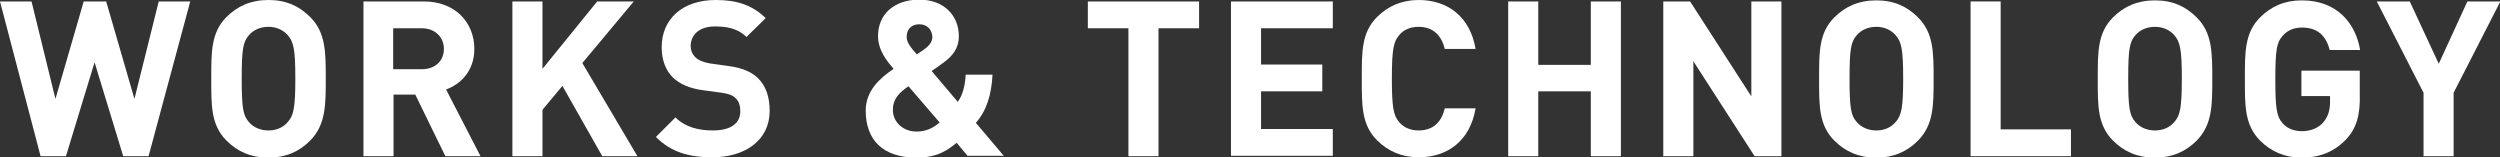
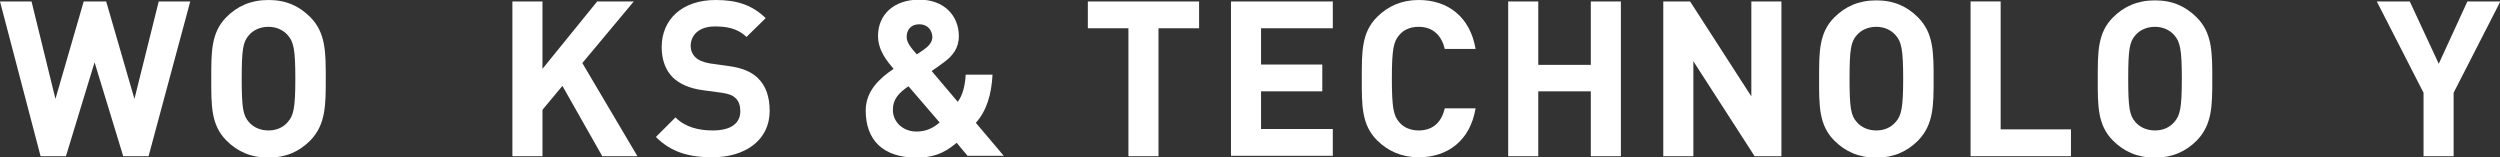
<svg xmlns="http://www.w3.org/2000/svg" version="1.1" id="レイヤー_1" x="0px" y="0px" width="689.9px" height="43.4px" viewBox="0 0 689.9 43.4" style="enable-background:new 0 0 689.9 43.4;" xml:space="preserve">
  <rect x="0" y="0" width="689.9" height="43.4" fill="#333333" stroke="none" />
  <style type="text/css">
	.st0{enable-background:new    ;}
	.st1{fill:#FFFFFF;}
</style>
  <g class="st0">
-     <path class="st1" d="M41,43.1h-7l-7.9-25.9l-7.9,25.9h-7L0,0.4h8.7l6.6,26.9l7.8-26.9h6.2l7.8,26.9l6.7-26.9h8.7L41,43.1z" />
+     <path class="st1" d="M41,43.1h-7l-7.9-25.9l-7.9,25.9h-7L0,0.4h8.7l6.6,26.9l7.8-26.9h6.2l7.8,26.9l6.7-26.9h8.7z" />
    <path class="st1" d="M85.6,38.8c-3,3-6.7,4.7-11.5,4.7c-4.9,0-8.6-1.7-11.6-4.7c-4.3-4.3-4.2-9.7-4.2-17S58.2,9,62.5,4.7   c3-3,6.7-4.7,11.6-4.7c4.9,0,8.5,1.7,11.5,4.7c4.3,4.3,4.3,9.7,4.3,17S89.9,34.4,85.6,38.8z M79.4,9.7c-1.2-1.4-3.1-2.3-5.3-2.3   c-2.3,0-4.2,0.9-5.4,2.3c-1.6,1.8-2,3.8-2,12s0.4,10.2,2,12c1.2,1.4,3.1,2.3,5.4,2.3c2.3,0,4.1-0.9,5.3-2.3c1.6-1.8,2.1-3.8,2.1-12   S81,11.5,79.4,9.7z" />
-     <path class="st1" d="M122.9,43.1l-8.3-17h-6v17h-8.3V0.4h16.7c8.7,0,13.9,5.9,13.9,13.1c0,6-3.7,9.7-7.8,11.2l9.5,18.4H122.9z    M116.4,7.8h-7.9v11.3h7.9c3.7,0,6.1-2.3,6.1-5.6S120,7.8,116.4,7.8z" />
    <path class="st1" d="M166.2,43.1l-11-19.4l-5.5,6.6v12.8h-8.3V0.4h8.3V19l15.1-18.6h10.1l-14.2,17l15.2,25.7H166.2z" />
    <path class="st1" d="M196.6,43.4c-6.5,0-11.4-1.4-15.6-5.6l5.4-5.4c2.7,2.7,6.4,3.6,10.3,3.6c4.9,0,7.6-1.9,7.6-5.3   c0-1.5-0.4-2.8-1.3-3.6c-0.8-0.8-1.8-1.2-3.8-1.5l-5.2-0.7c-3.7-0.5-6.4-1.7-8.3-3.5c-2-2-3.1-4.8-3.1-8.4c0-7.6,5.6-13,14.9-13   c5.9,0,10.1,1.4,13.8,5l-5.3,5.2c-2.7-2.6-5.9-2.9-8.8-2.9c-4.4,0-6.6,2.5-6.6,5.4c0,1.1,0.4,2.2,1.3,3.1c0.8,0.8,2.2,1.4,4,1.7   l5,0.7c3.9,0.5,6.4,1.6,8.2,3.3c2.3,2.2,3.3,5.3,3.3,9.1C212.4,38.8,205.5,43.4,196.6,43.4z" />
    <path class="st1" d="M267.1,43.1l-3.1-3.7c-2,1.6-4.9,4.1-11,4.1c-9.4,0-14.1-4.9-14.1-13c0-5.5,4-9,7.7-11.5c-1.7-2-4.3-5-4.3-9.1   c0-5.8,4.3-10,11.4-10c6.7,0,10.9,4.3,10.9,10.1c0,3.3-1.7,5.5-4.4,7.4c0,0-2,1.5-3.1,2.2l7.2,8.5c1.4-1.9,2-4.4,2.2-7.5h7.4   c-0.3,5.5-1.6,9.9-4.6,13.3l7.7,9.1H267.1z M250.7,23.8c-2.6,1.8-4.3,3.5-4.3,6.5c0,3.5,2.9,6,6.5,6c2.5,0,4.4-0.8,6.4-2.5   L250.7,23.8z M253.7,6.7c-2.3,0-3.5,1.5-3.5,3.5c0,1.6,1.3,3.1,2.8,4.8c0.6-0.4,1.8-1.2,1.8-1.2c1.4-1,2.5-2.1,2.5-3.6   C257.2,8.2,255.9,6.7,253.7,6.7z" />
    <path class="st1" d="M319.7,7.8v35.3h-8.3V7.8h-11.2V0.4h30.7v7.4H319.7z" />
    <path class="st1" d="M339.7,43.1V0.4h28.1v7.4H348v10h16.9v7.4H348v10.4h19.8v7.4H339.7z" />
    <path class="st1" d="M391.5,43.4c-4.7,0-8.5-1.7-11.5-4.7c-4.3-4.3-4.2-9.7-4.2-17S375.7,9,380,4.7c3-3,6.8-4.7,11.5-4.7   c8,0,14.2,4.6,15.7,13.5h-8.5c-0.8-3.4-3-6.1-7.2-6.1c-2.3,0-4.1,0.8-5.3,2.2c-1.6,1.8-2.1,3.8-2.1,12.1s0.5,10.3,2.1,12.1   c1.2,1.4,3.1,2.2,5.3,2.2c4.2,0,6.4-2.6,7.2-6.1h8.5C405.7,38.9,399.4,43.4,391.5,43.4z" />
    <path class="st1" d="M439,43.1V25.2h-14.5v17.9h-8.3V0.4h8.3v17.5H439V0.4h8.3v42.7H439z" />
    <path class="st1" d="M484.2,43.1l-16.9-26.2v26.2h-8.3V0.4h7.4l16.9,26.2V0.4h8.3v42.7H484.2z" />
    <path class="st1" d="M529.3,38.8c-3,3-6.7,4.7-11.5,4.7c-4.9,0-8.6-1.7-11.6-4.7c-4.3-4.3-4.2-9.7-4.2-17s-0.1-12.7,4.2-17   c3-3,6.7-4.7,11.6-4.7c4.9,0,8.5,1.7,11.5,4.7c4.3,4.3,4.3,9.7,4.3,17S533.6,34.4,529.3,38.8z M523.1,9.7c-1.2-1.4-3.1-2.3-5.3-2.3   c-2.3,0-4.2,0.9-5.4,2.3c-1.6,1.8-2,3.8-2,12s0.4,10.2,2,12c1.2,1.4,3.1,2.3,5.4,2.3c2.3,0,4.1-0.9,5.3-2.3c1.6-1.8,2.1-3.8,2.1-12   S524.7,11.5,523.1,9.7z" />
    <path class="st1" d="M543.8,43.1V0.4h8.3v35.3h19.4v7.4H543.8z" />
    <path class="st1" d="M606.2,38.8c-3,3-6.7,4.7-11.5,4.7c-4.9,0-8.6-1.7-11.6-4.7c-4.3-4.3-4.2-9.7-4.2-17s-0.1-12.7,4.2-17   c3-3,6.7-4.7,11.6-4.7c4.9,0,8.5,1.7,11.5,4.7c4.3,4.3,4.3,9.7,4.3,17S610.5,34.4,606.2,38.8z M600,9.7c-1.2-1.4-3.1-2.3-5.3-2.3   c-2.3,0-4.2,0.9-5.4,2.3c-1.6,1.8-2,3.8-2,12s0.4,10.2,2,12c1.2,1.4,3.1,2.3,5.4,2.3c2.3,0,4.1-0.9,5.3-2.3c1.6-1.8,2.1-3.8,2.1-12   S601.6,11.5,600,9.7z" />
-     <path class="st1" d="M647.3,38.6c-3.4,3.5-7.5,4.9-12.1,4.9c-4.7,0-8.5-1.7-11.5-4.7c-4.3-4.3-4.2-9.7-4.2-17s-0.1-12.7,4.2-17   c3-3,6.7-4.7,11.5-4.7c9.9,0,14.9,6.5,16.1,13.7h-8.4c-1-4-3.4-6.2-7.7-6.2c-2.3,0-4.1,0.9-5.3,2.3c-1.6,1.8-2,3.8-2,12   s0.4,10.3,2,12.1c1.2,1.4,3.1,2.2,5.3,2.2c2.5,0,4.6-0.9,5.9-2.4c1.4-1.6,1.9-3.5,1.9-5.7v-1.6h-7.9v-7h16.1v6.2   C651.4,31.7,650.3,35.5,647.3,38.6z" />
    <path class="st1" d="M677.1,25.6v17.5h-8.3V25.6L655.9,0.4h9.1l8,17.2l7.9-17.2h9.1L677.1,25.6z" />
  </g>
</svg>